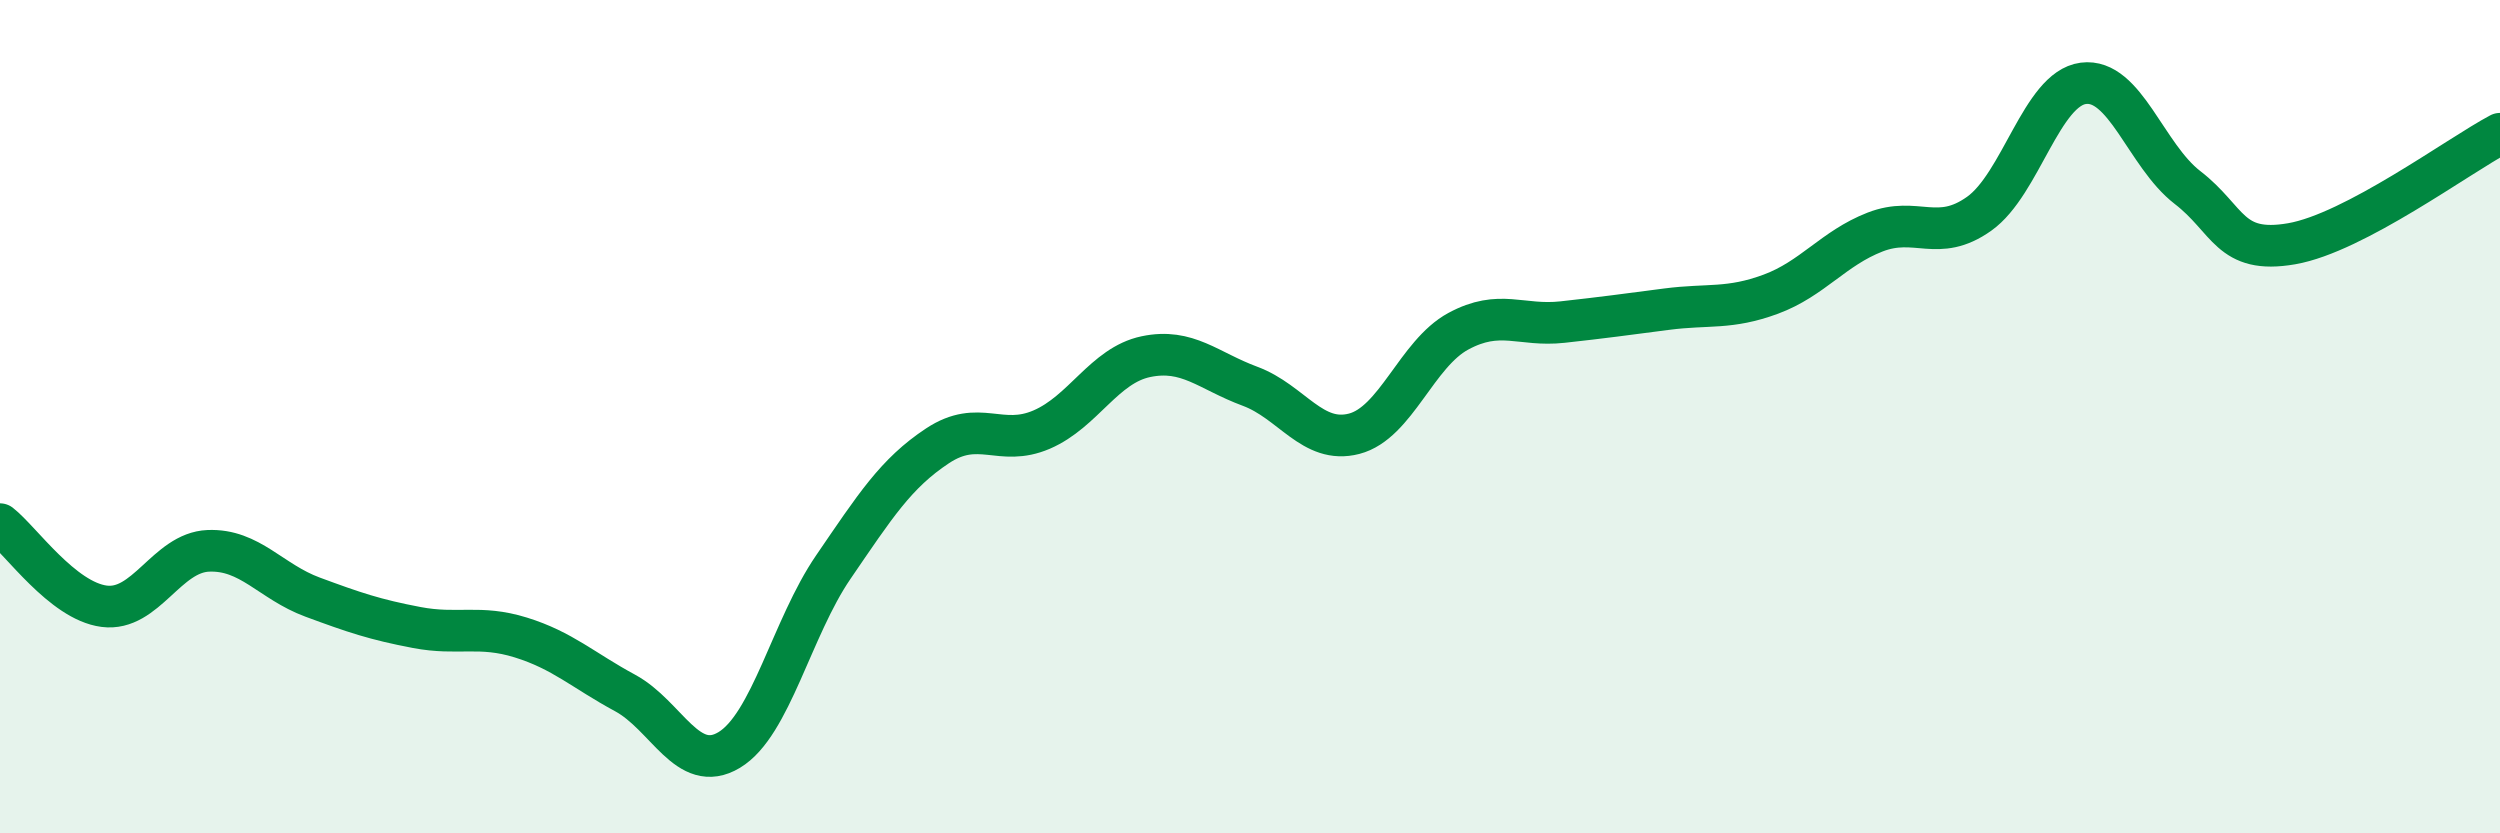
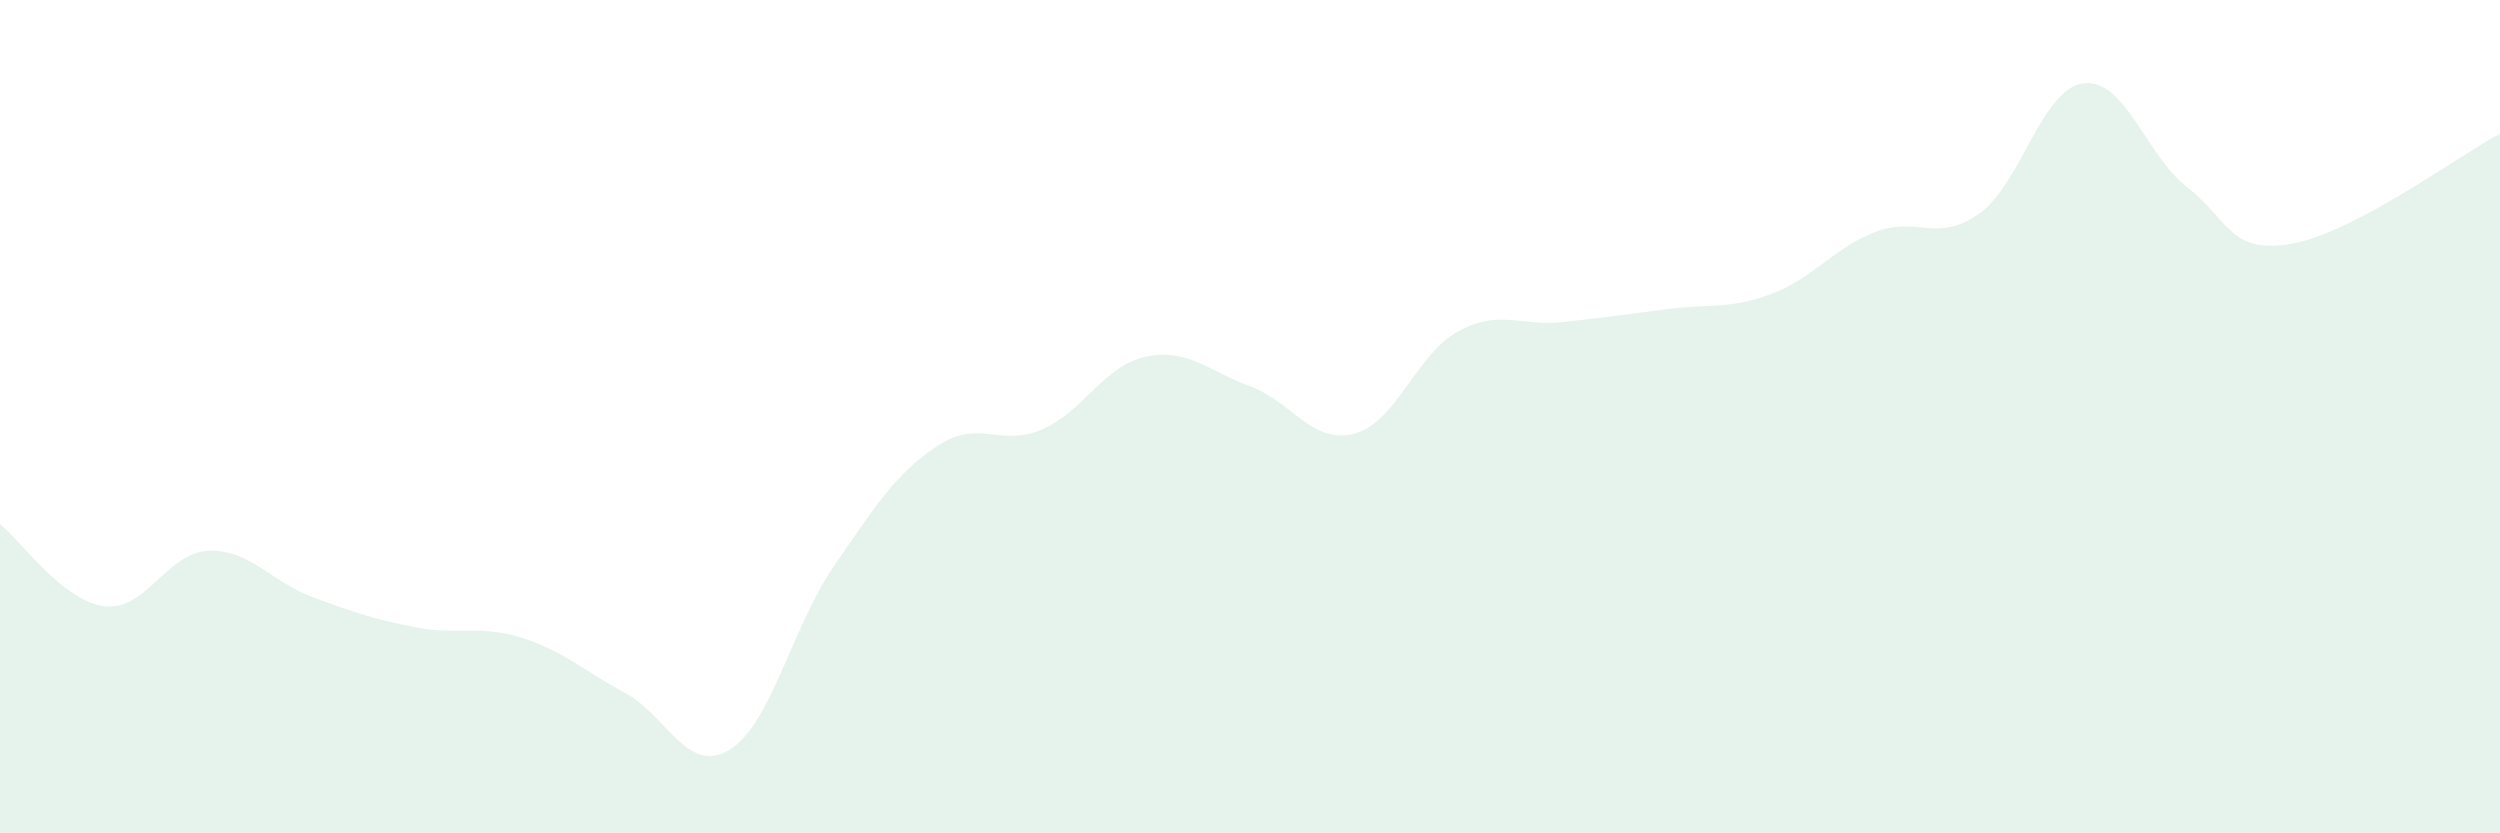
<svg xmlns="http://www.w3.org/2000/svg" width="60" height="20" viewBox="0 0 60 20">
  <path d="M 0,12.58 C 0.5,12.97 1.5,14.42 2.5,14.55 C 3.5,14.68 4,13.26 5,13.22 C 6,13.18 6.5,13.96 7.5,14.33 C 8.5,14.7 9,14.87 10,15.06 C 11,15.25 11.5,14.99 12.5,15.3 C 13.5,15.61 14,16.09 15,16.63 C 16,17.17 16.5,18.6 17.5,18 C 18.5,17.4 19,15.07 20,13.61 C 21,12.15 21.5,11.36 22.5,10.7 C 23.5,10.04 24,10.74 25,10.31 C 26,9.88 26.5,8.77 27.5,8.56 C 28.5,8.35 29,8.9 30,9.27 C 31,9.64 31.5,10.67 32.5,10.41 C 33.5,10.15 34,8.49 35,7.95 C 36,7.41 36.5,7.84 37.5,7.73 C 38.5,7.62 39,7.55 40,7.42 C 41,7.29 41.5,7.43 42.5,7.06 C 43.5,6.69 44,5.96 45,5.57 C 46,5.18 46.5,5.84 47.5,5.13 C 48.5,4.42 49,2.13 50,2 C 51,1.87 51.5,3.73 52.5,4.5 C 53.5,5.27 53.5,6.11 55,5.85 C 56.5,5.59 59,3.74 60,3.21L60 20L0 20Z" fill="#008740" opacity="0.1" stroke-linecap="round" stroke-linejoin="round" />
-   <path d="M 0,12.58 C 0.5,12.97 1.5,14.42 2.5,14.55 C 3.5,14.68 4,13.26 5,13.22 C 6,13.18 6.5,13.96 7.5,14.33 C 8.5,14.7 9,14.87 10,15.06 C 11,15.25 11.5,14.99 12.5,15.3 C 13.5,15.61 14,16.09 15,16.63 C 16,17.17 16.5,18.6 17.5,18 C 18.5,17.4 19,15.07 20,13.61 C 21,12.15 21.5,11.36 22.5,10.7 C 23.5,10.04 24,10.74 25,10.31 C 26,9.88 26.5,8.77 27.5,8.56 C 28.5,8.35 29,8.9 30,9.27 C 31,9.64 31.5,10.67 32.5,10.41 C 33.5,10.15 34,8.49 35,7.95 C 36,7.41 36.5,7.84 37.5,7.73 C 38.5,7.62 39,7.55 40,7.42 C 41,7.29 41.5,7.43 42.5,7.06 C 43.5,6.69 44,5.96 45,5.57 C 46,5.18 46.5,5.84 47.5,5.13 C 48.5,4.42 49,2.13 50,2 C 51,1.87 51.5,3.73 52.5,4.5 C 53.5,5.27 53.5,6.11 55,5.85 C 56.5,5.59 59,3.74 60,3.21" stroke="#008740" stroke-width="1" fill="none" stroke-linecap="round" stroke-linejoin="round" />
</svg>